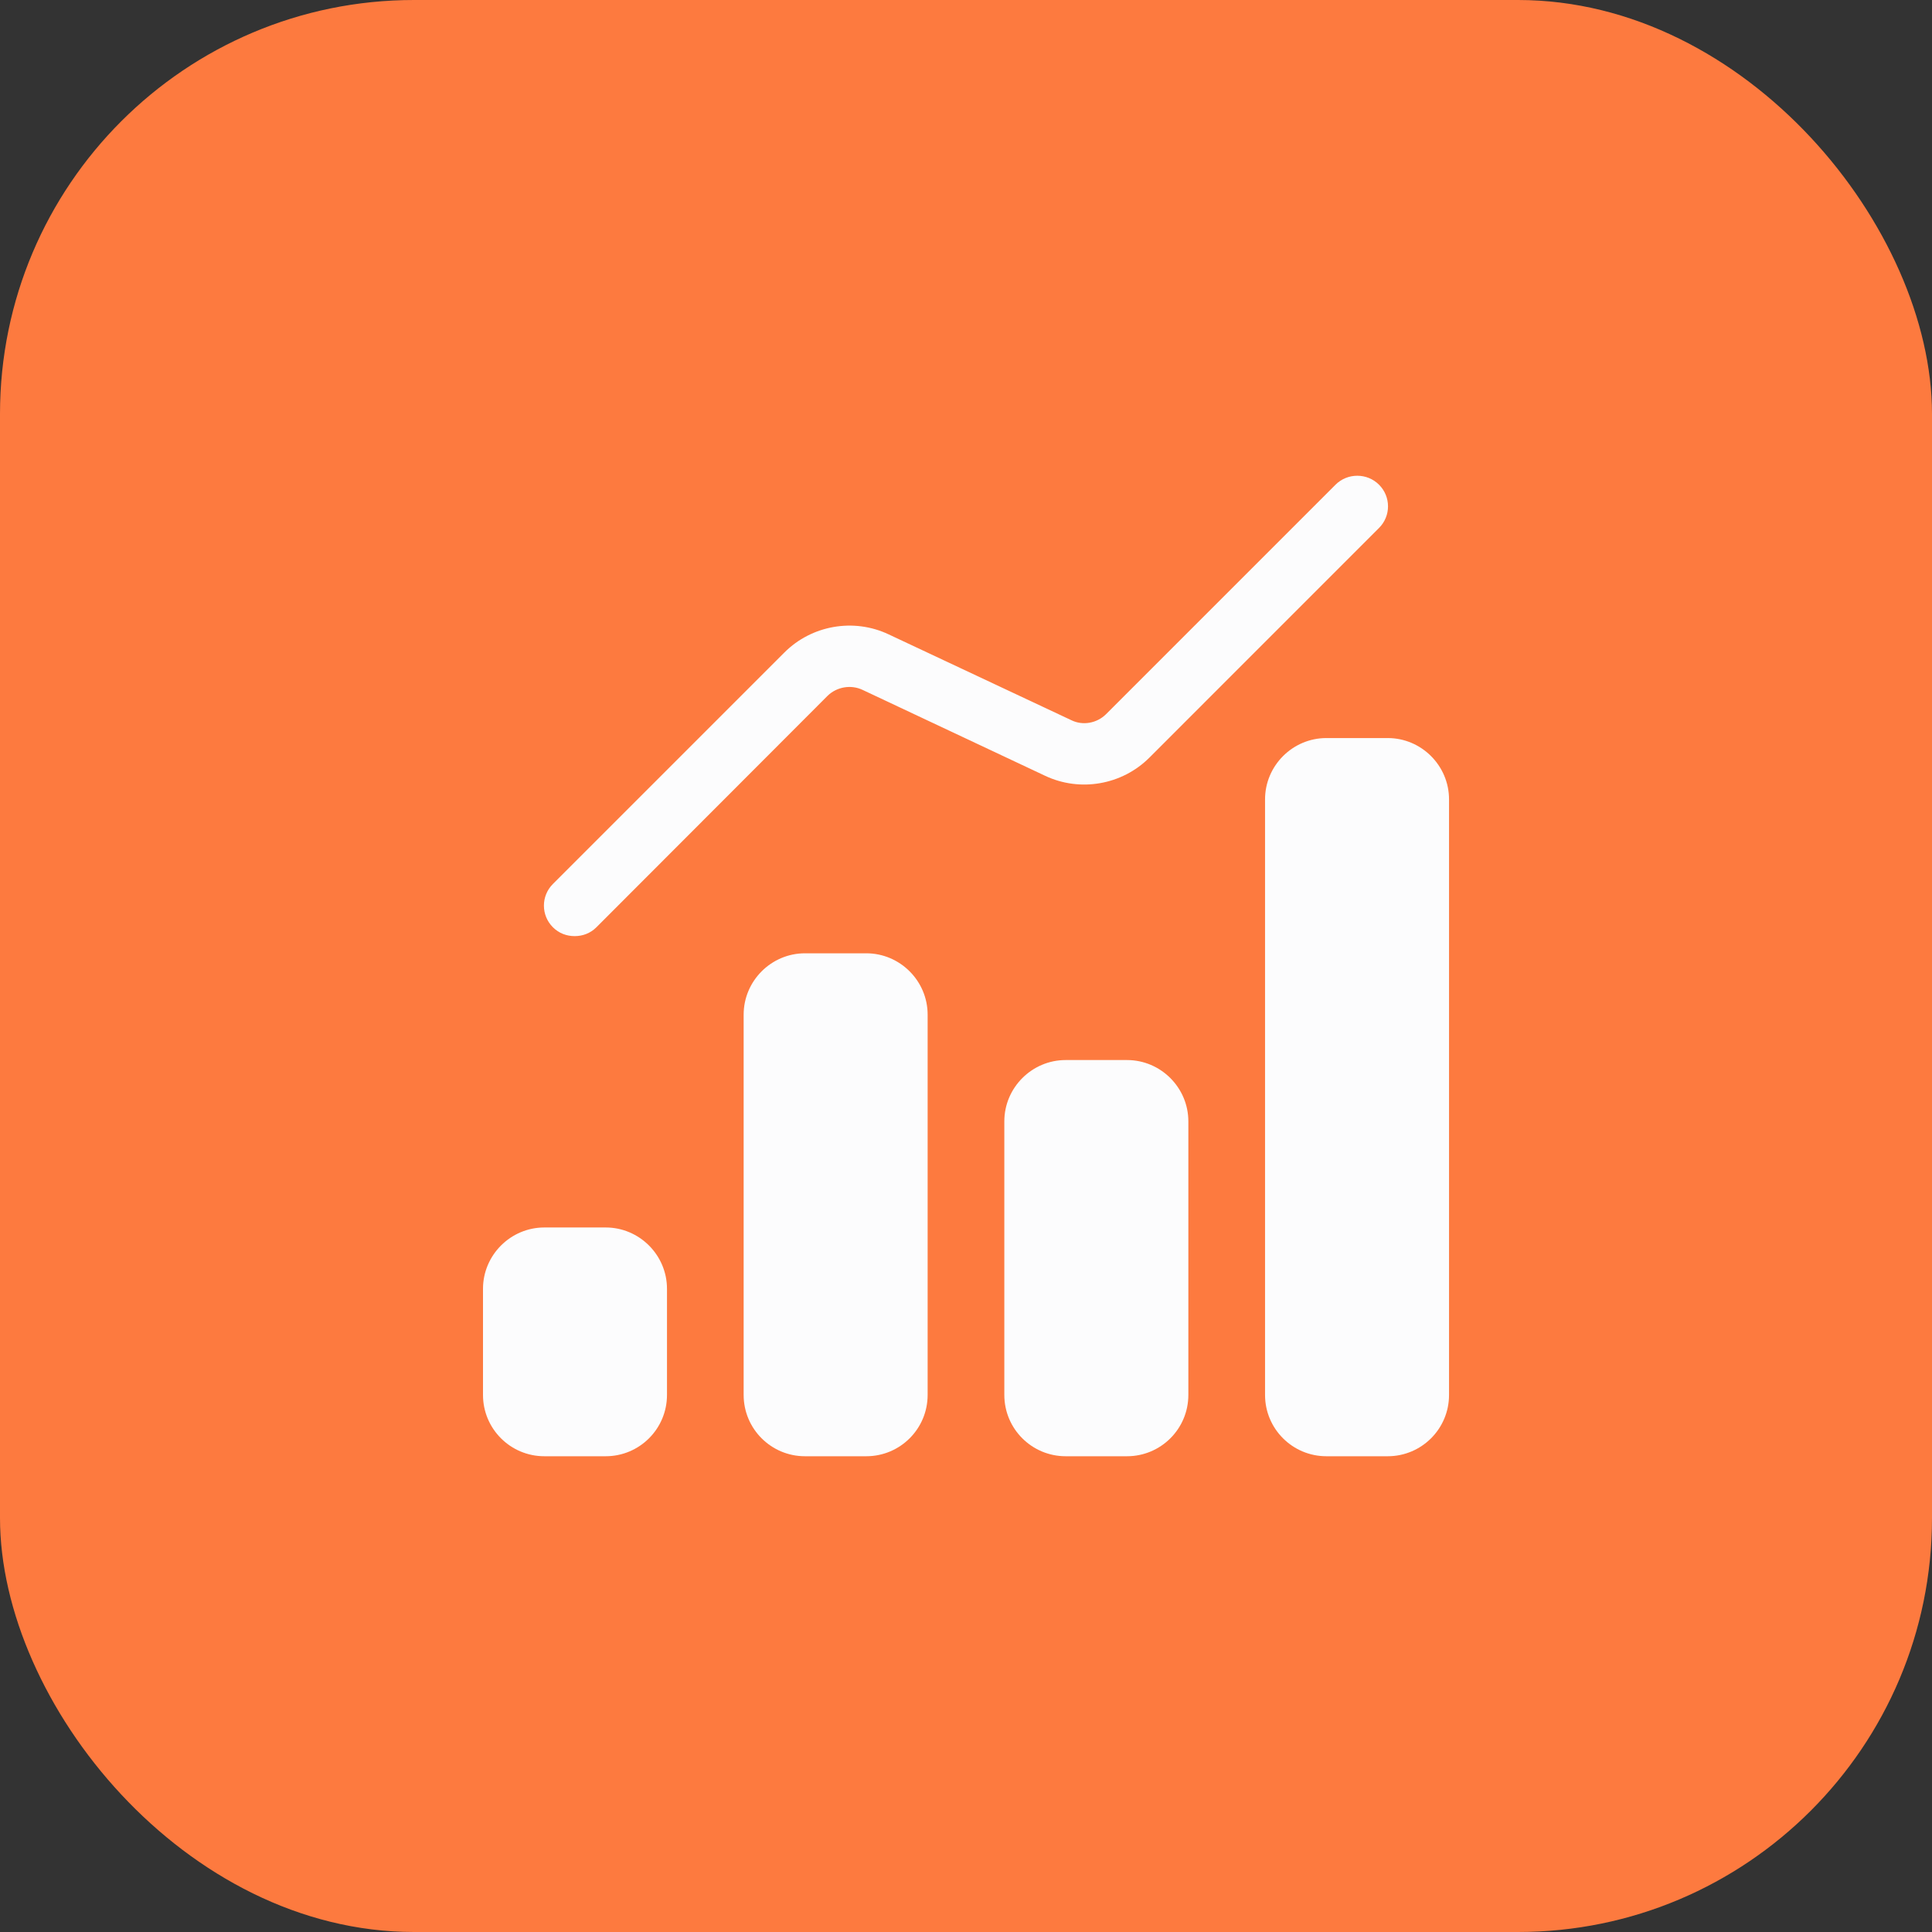
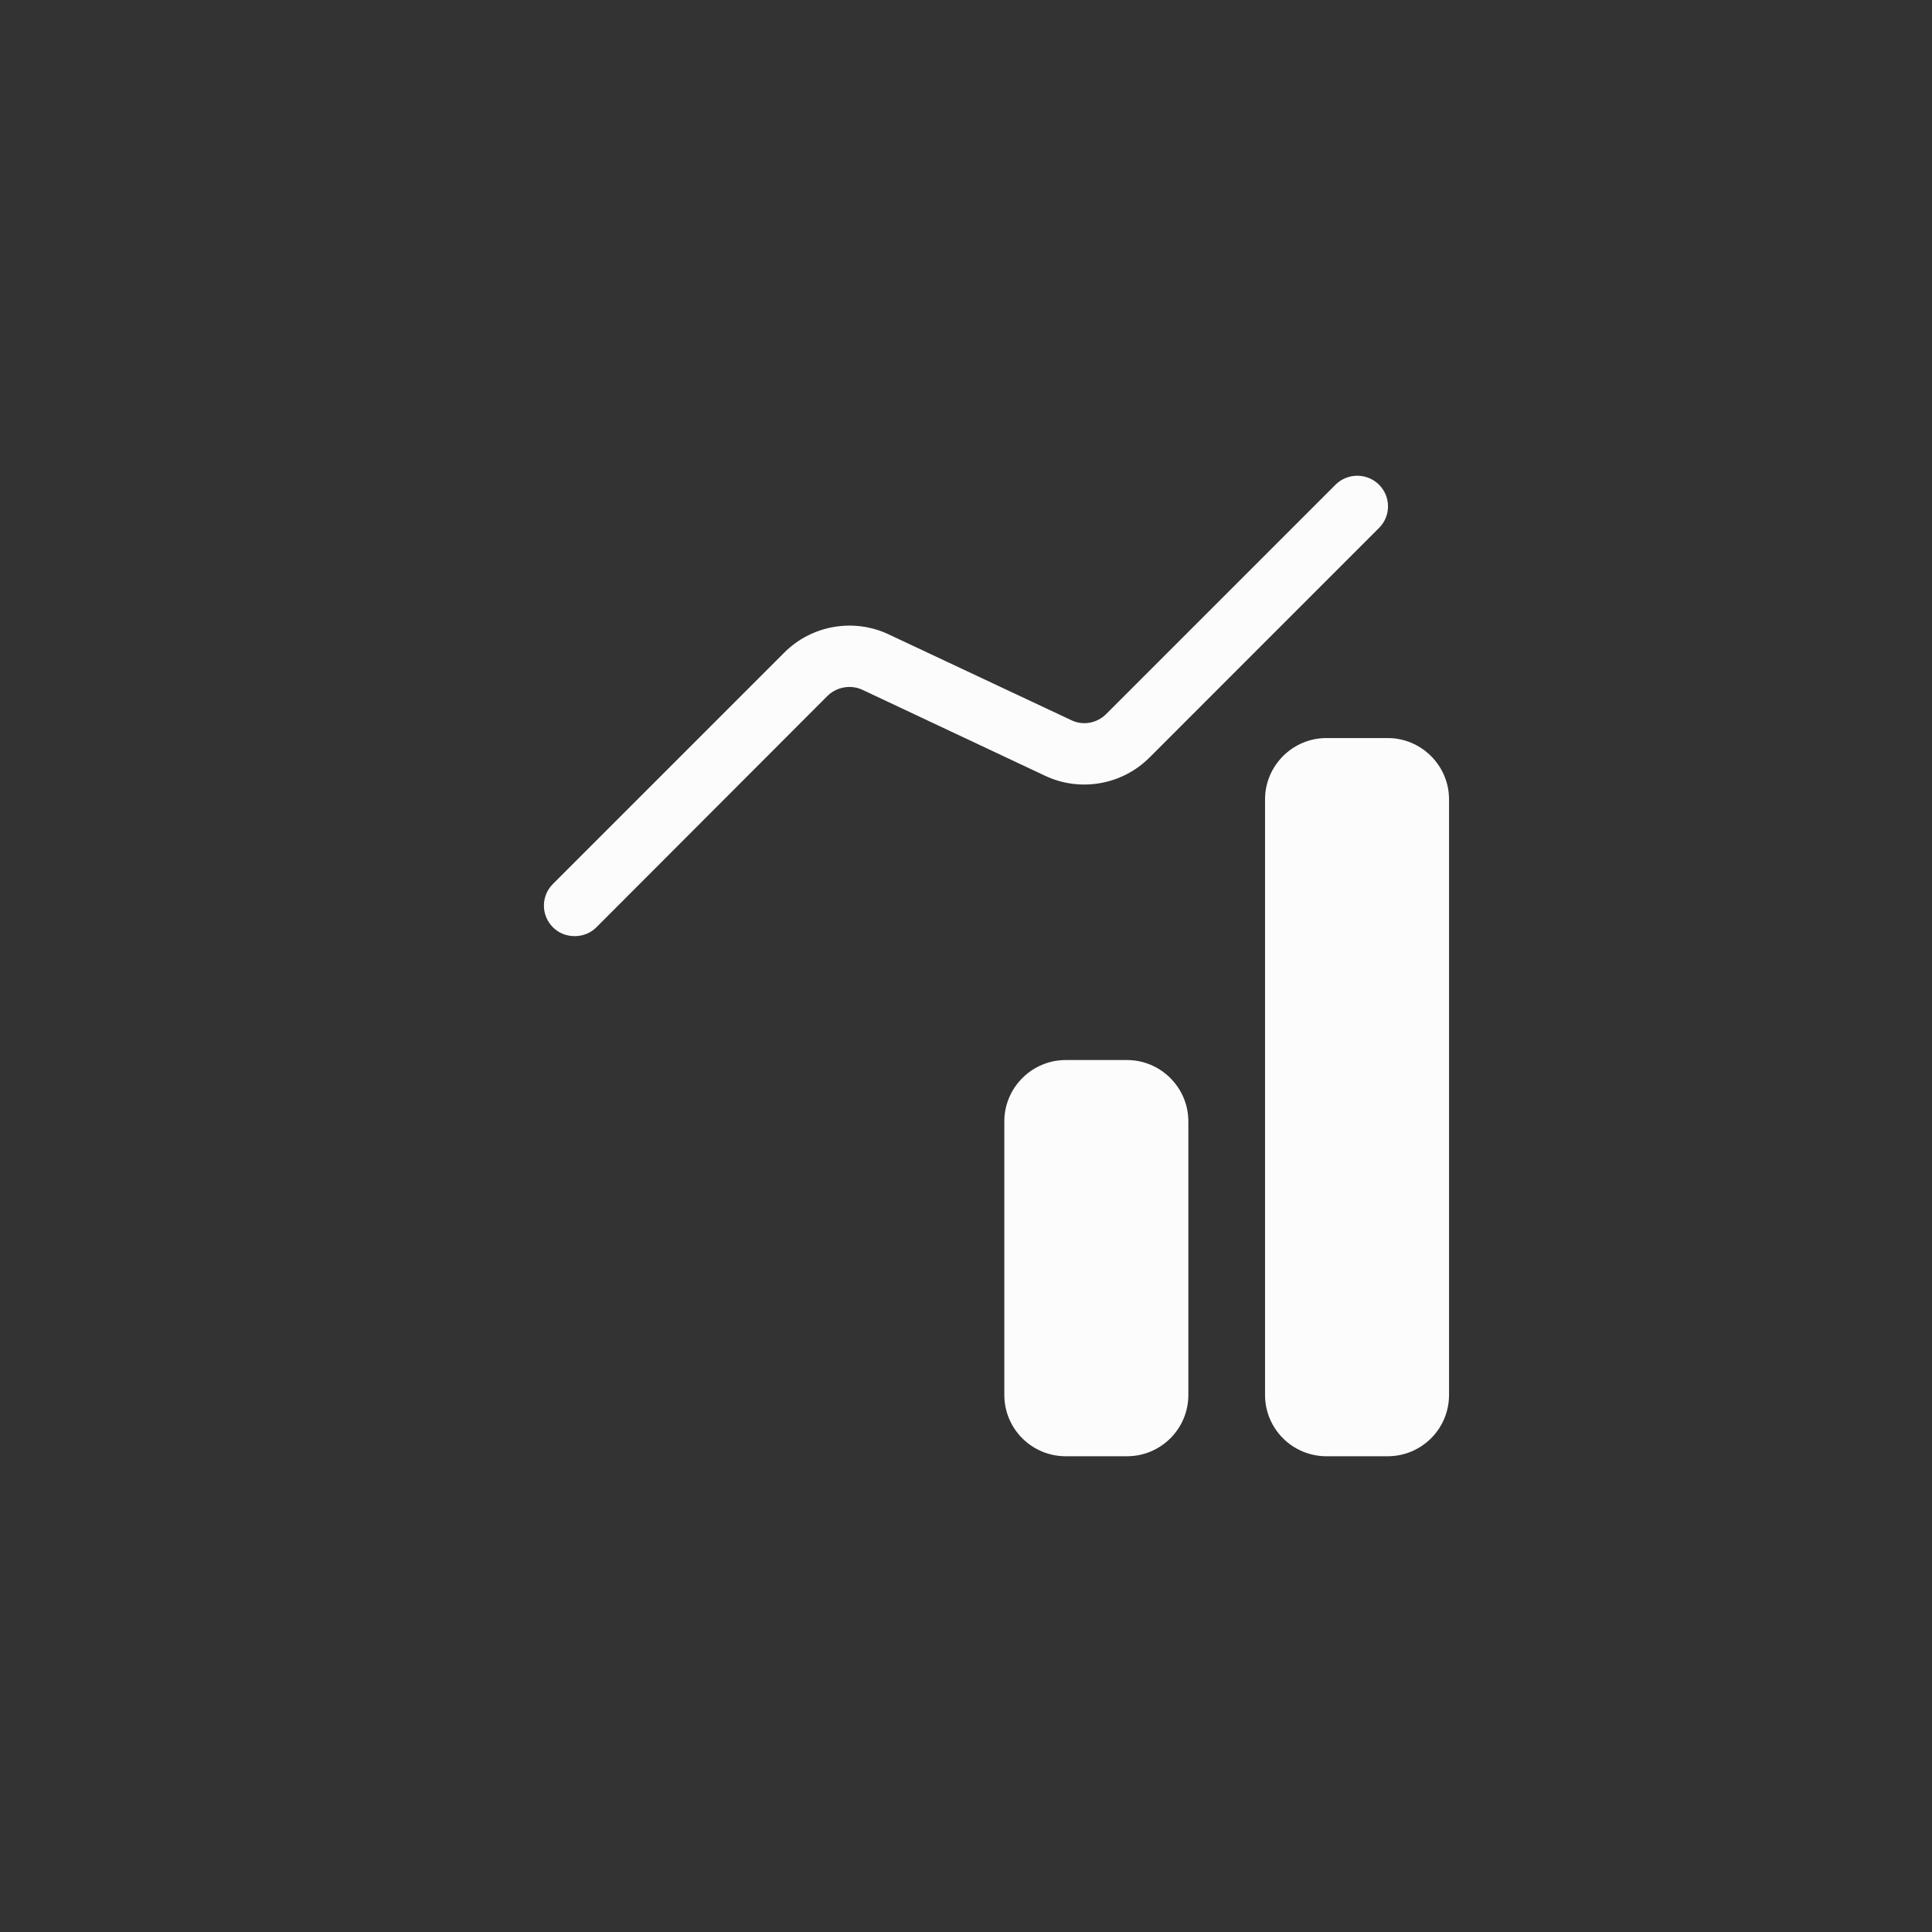
<svg xmlns="http://www.w3.org/2000/svg" width="56" height="56" viewBox="0 0 56 56" fill="none">
  <rect x="0" y="0" width="56" height="56" fill="#333333" stroke="none" />
-   <rect width="56" height="56" rx="12" fill="#FD7A3F" />
  <path d="M16.026 26.877C15.679 26.53 15.679 25.97 16.026 25.623L22.737 18.912C23.528 18.121 24.746 17.908 25.759 18.388L31.057 20.877C31.386 21.037 31.794 20.966 32.061 20.699L38.71 14.05C39.057 13.703 39.626 13.703 39.972 14.05C40.319 14.397 40.319 14.957 39.972 15.303L33.315 21.961C32.523 22.752 31.306 22.966 30.292 22.486L25.003 19.997C24.666 19.837 24.257 19.908 23.99 20.166L17.288 26.877C17.11 27.054 16.888 27.134 16.657 27.134C16.426 27.134 16.203 27.054 16.026 26.877Z" fill="#FCFCFD" />
-   <path d="M26.888 29.41V40.432C26.888 41.419 26.088 42.21 25.11 42.21H23.332C22.355 42.21 21.555 41.419 21.555 40.432V29.41C21.555 28.432 22.355 27.632 23.332 27.632H25.11C26.088 27.632 26.888 28.432 26.888 29.41Z" fill="#FCFCFD" />
  <path d="M42.001 23.17V40.433C42.001 41.419 41.201 42.21 40.224 42.21H38.446C37.468 42.21 36.668 41.419 36.668 40.433V23.17C36.668 22.193 37.468 21.393 38.446 21.393H40.224C41.201 21.393 42.001 22.193 42.001 23.17Z" fill="#FCFCFD" />
-   <path d="M19.333 37.357V40.432C19.333 41.419 18.533 42.21 17.556 42.21H15.778C14.8 42.21 14 41.419 14 40.432V37.357C14 36.379 14.8 35.579 15.778 35.579H17.556C18.533 35.579 19.333 36.379 19.333 37.357Z" fill="#FCFCFD" />
  <path d="M34.445 32.503V40.432C34.445 41.419 33.645 42.21 32.667 42.21H30.889C29.911 42.21 29.111 41.419 29.111 40.432V32.503C29.111 31.526 29.911 30.726 30.889 30.726H32.667C33.645 30.726 34.445 31.526 34.445 32.503Z" fill="#FCFCFD" />
</svg>